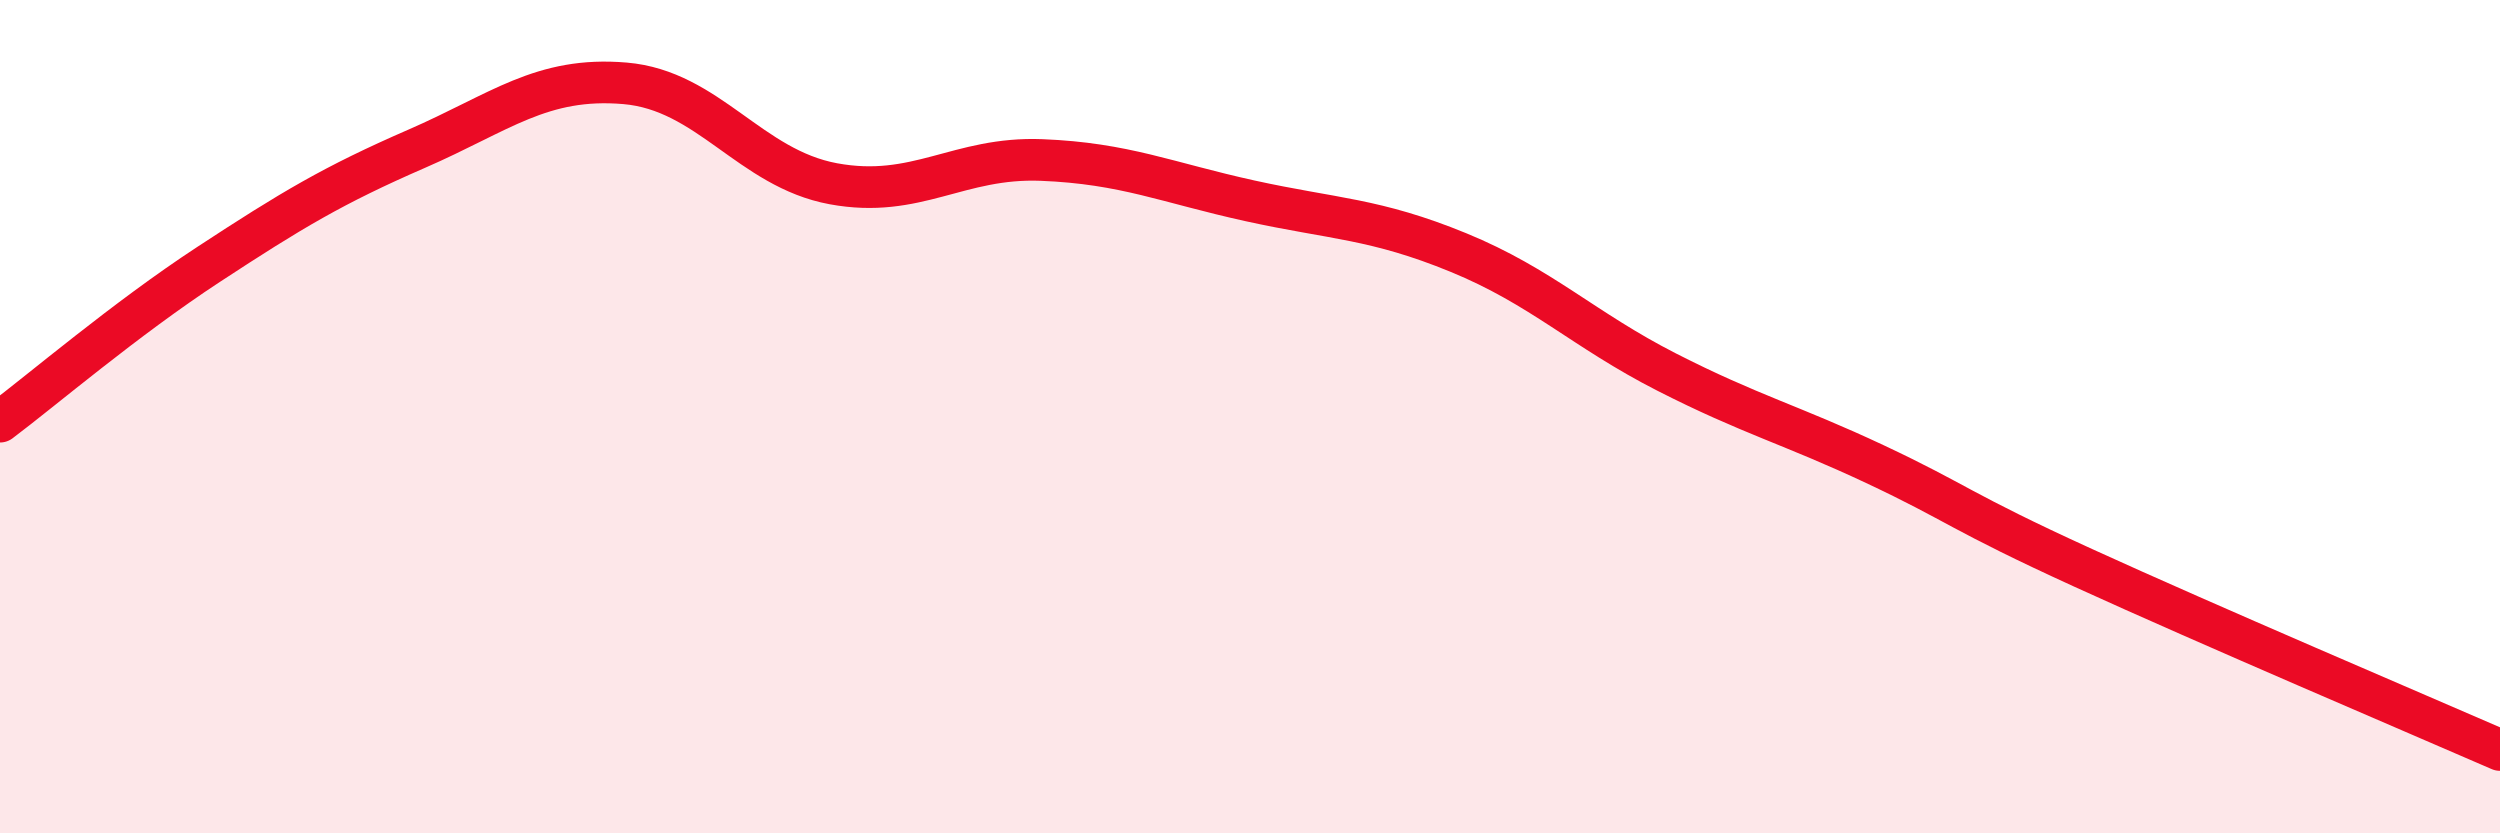
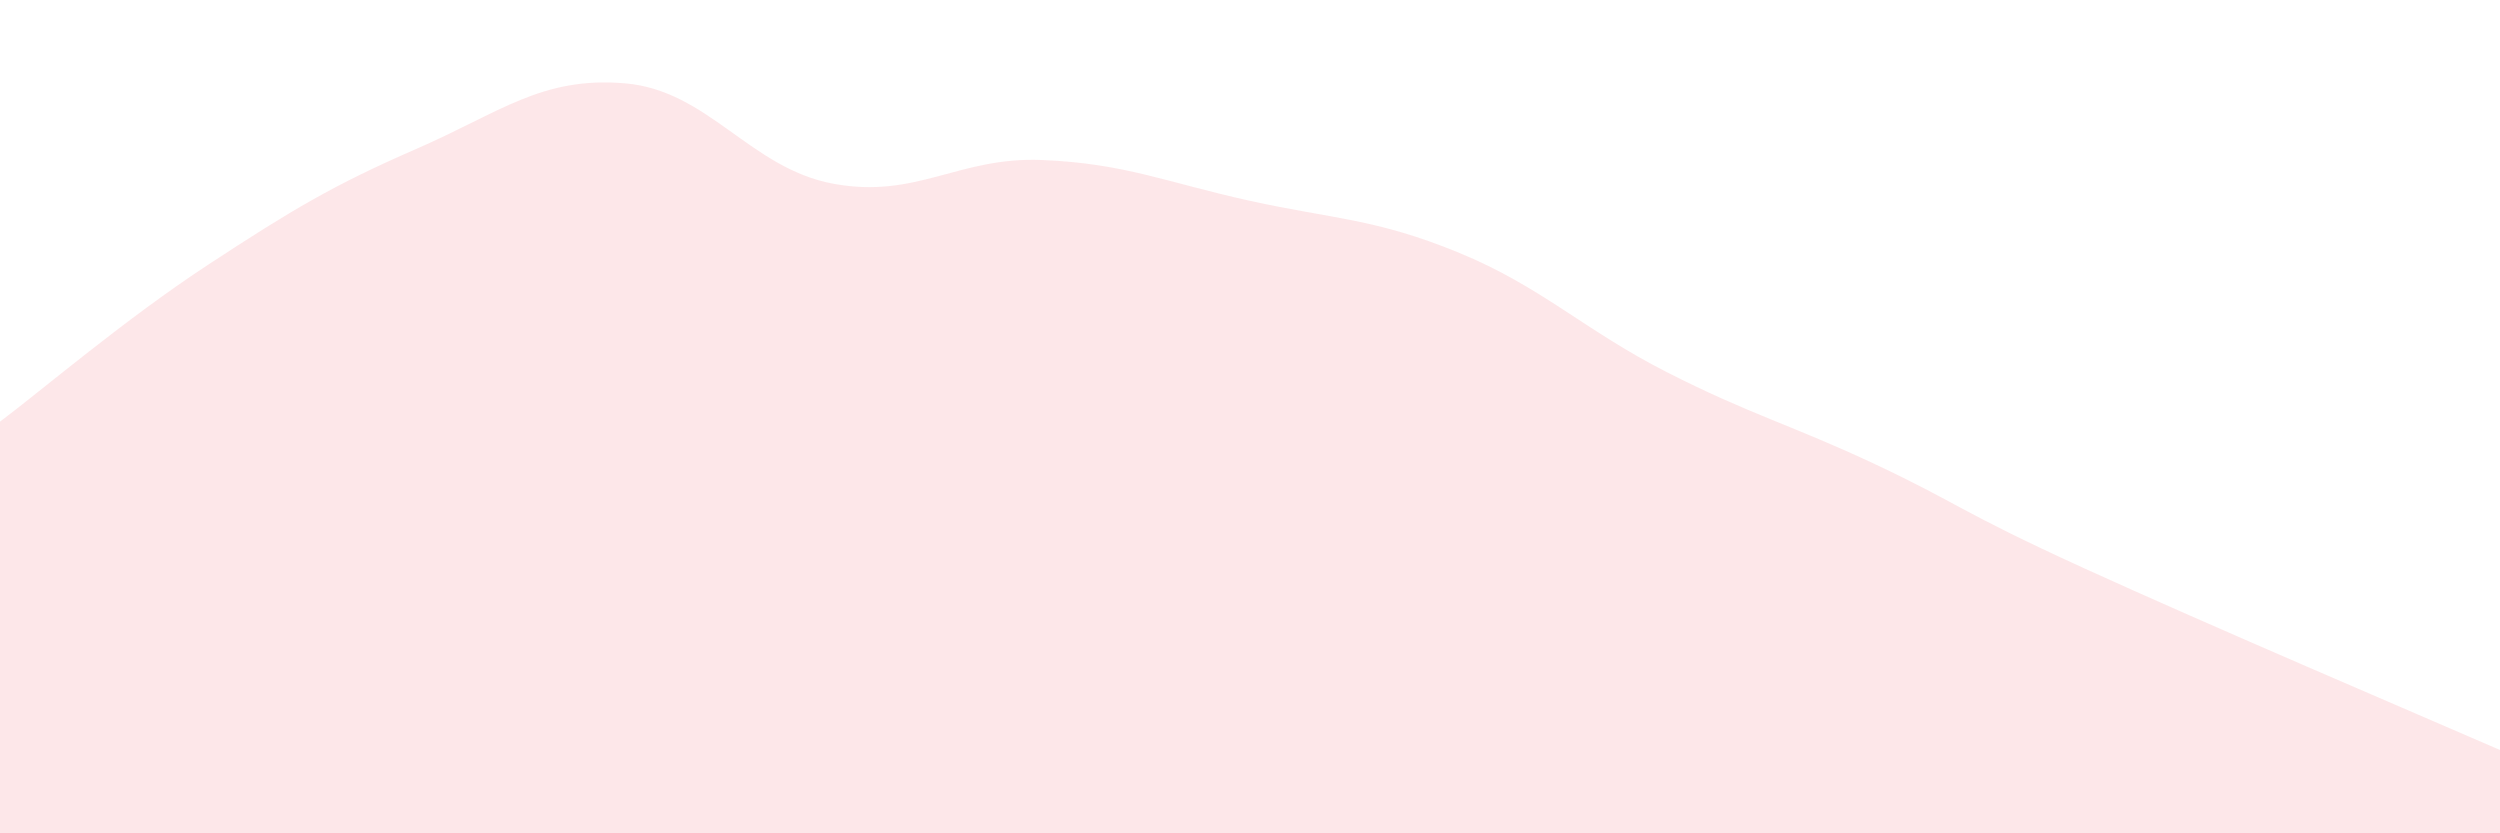
<svg xmlns="http://www.w3.org/2000/svg" width="60" height="20" viewBox="0 0 60 20">
  <path d="M 0,10.12 C 1,9.37 3,7.66 5,6.35 C 7,5.04 8,4.44 10,3.57 C 12,2.7 13,1.83 15,2 C 17,2.17 18,4.04 20,4.41 C 22,4.78 23,3.76 25,3.84 C 27,3.92 28,4.38 30,4.82 C 32,5.26 33,5.24 35,6.06 C 37,6.88 38,7.91 40,8.93 C 42,9.95 43,10.2 45,11.14 C 47,12.08 47,12.26 50,13.63 C 53,15 58,17.13 60,18L60 20L0 20Z" fill="#EB0A25" opacity="0.1" stroke-linecap="round" stroke-linejoin="round" />
-   <path d="M 0,10.12 C 1,9.37 3,7.66 5,6.35 C 7,5.04 8,4.44 10,3.57 C 12,2.7 13,1.83 15,2 C 17,2.17 18,4.04 20,4.41 C 22,4.78 23,3.76 25,3.84 C 27,3.92 28,4.38 30,4.82 C 32,5.26 33,5.24 35,6.06 C 37,6.88 38,7.91 40,8.93 C 42,9.95 43,10.2 45,11.14 C 47,12.08 47,12.26 50,13.63 C 53,15 58,17.13 60,18" stroke="#EB0A25" stroke-width="1" fill="none" stroke-linecap="round" stroke-linejoin="round" />
</svg>